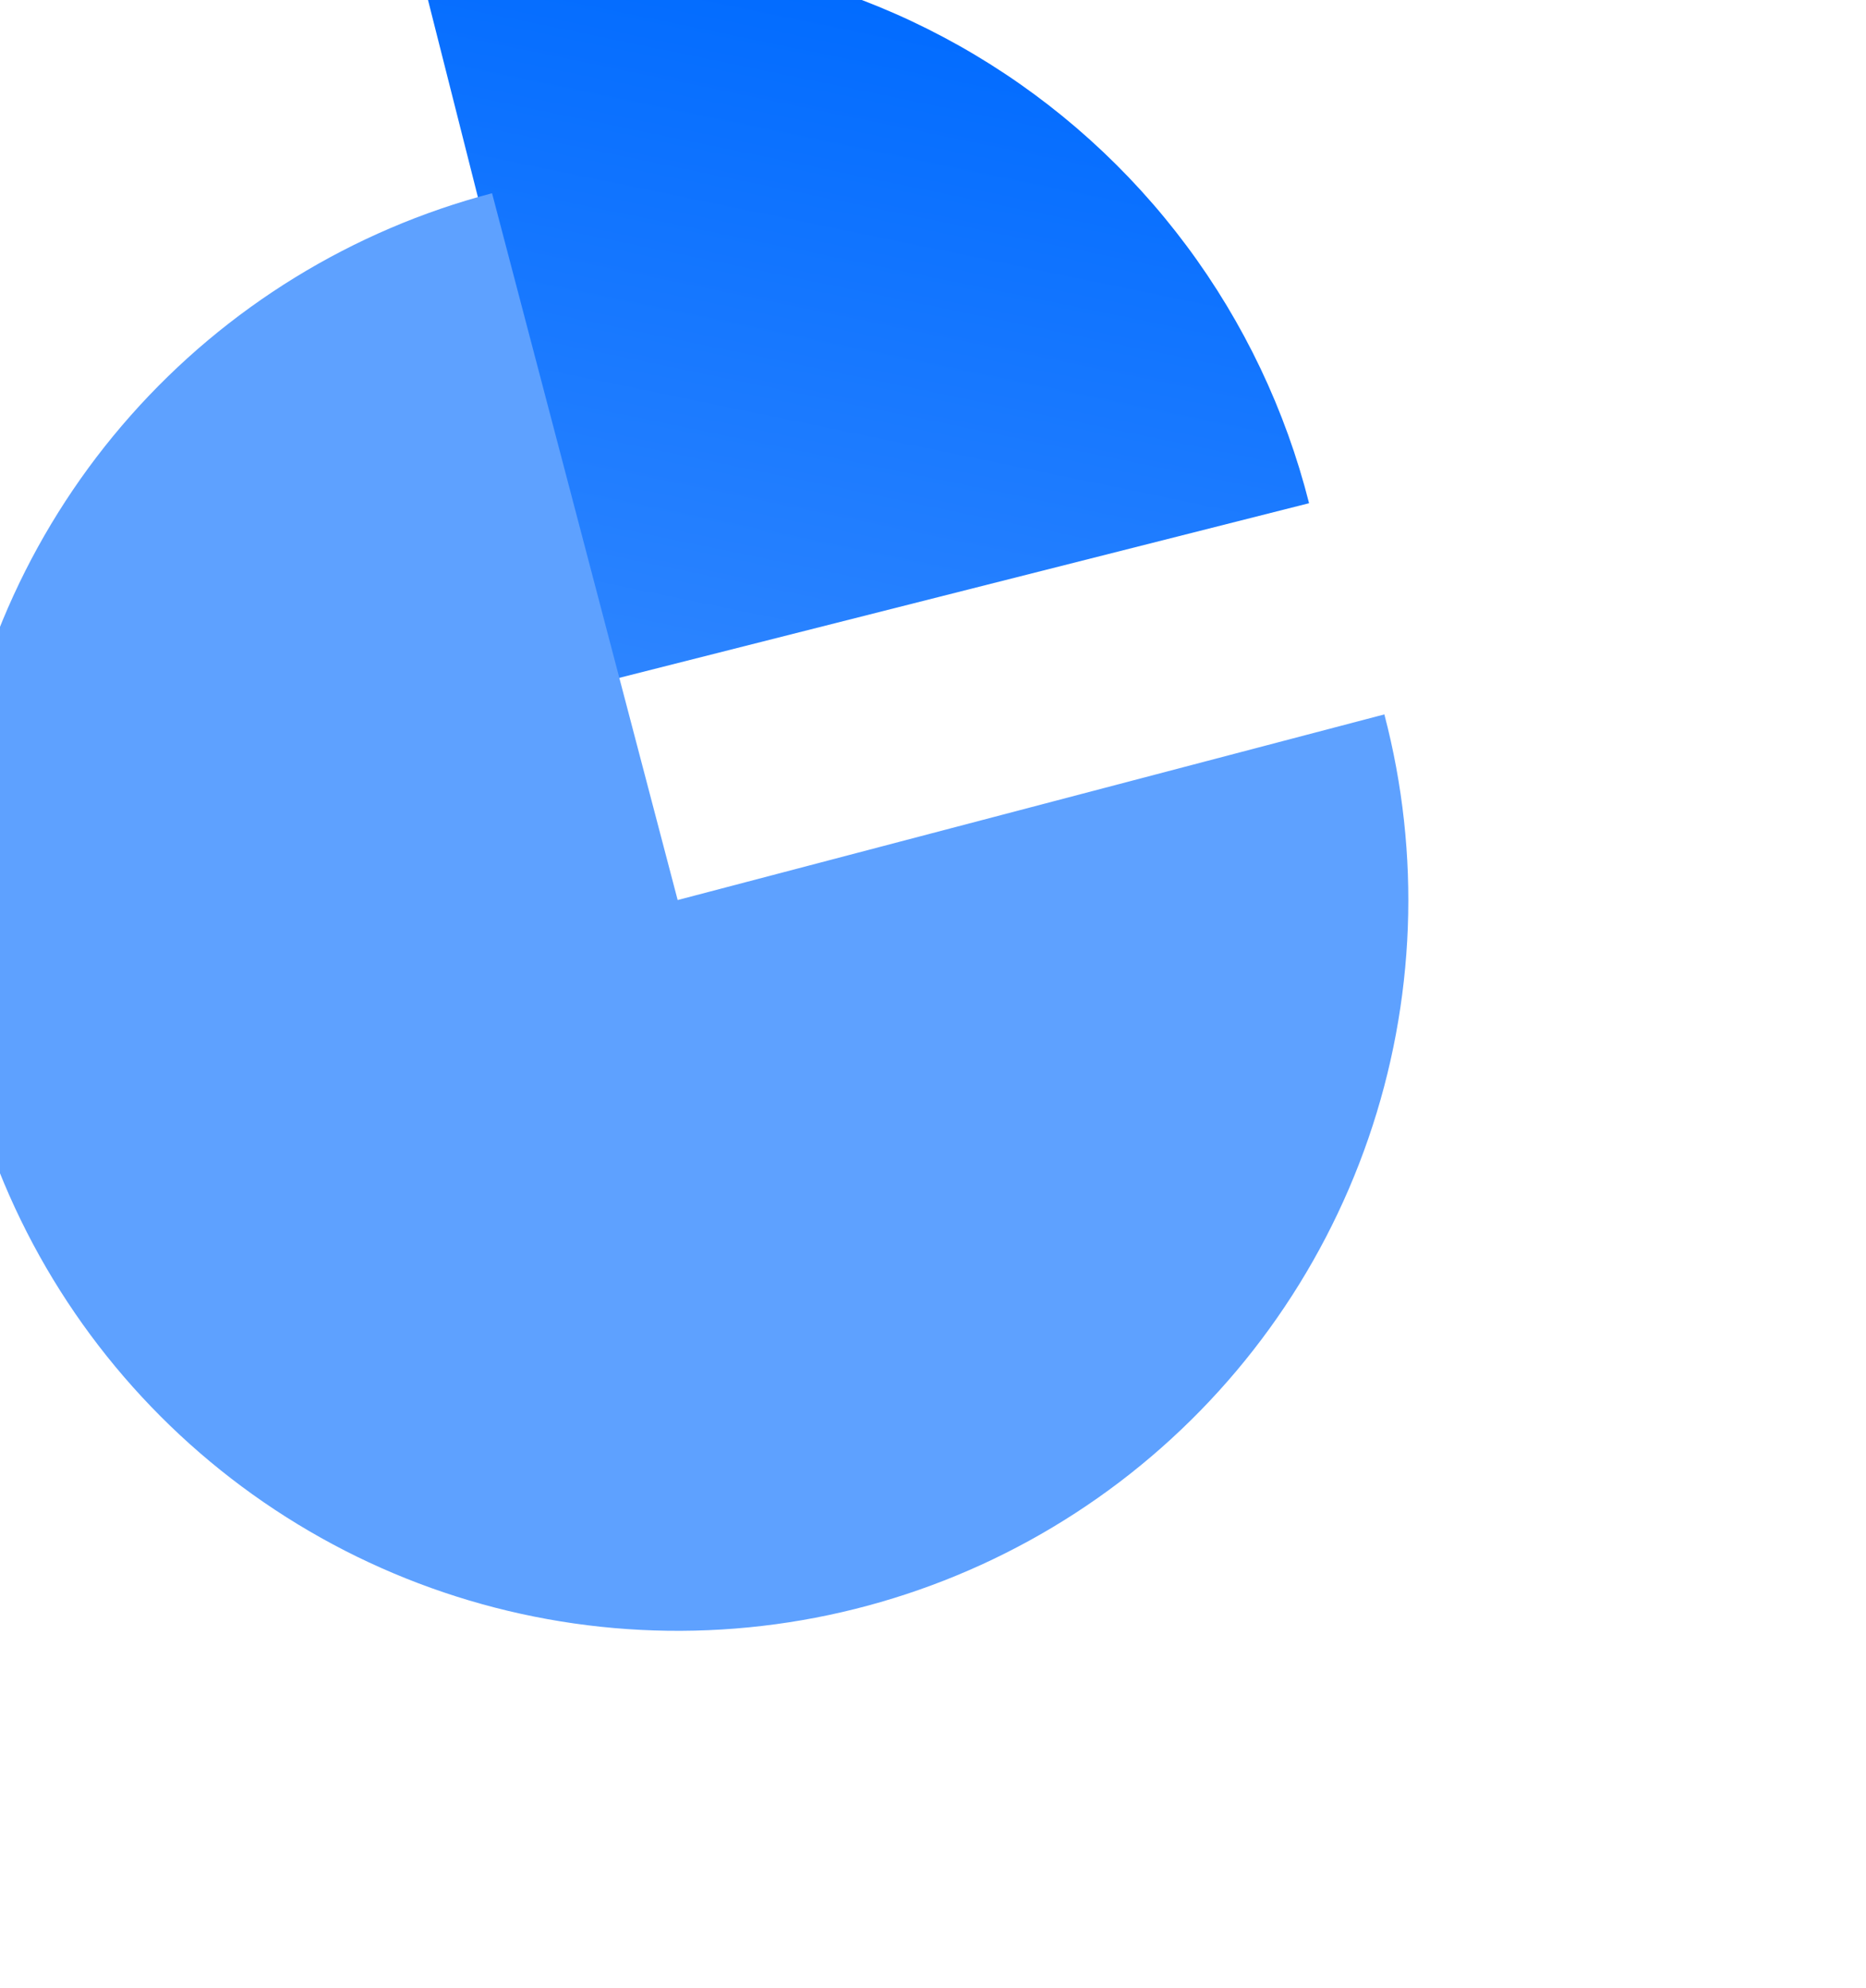
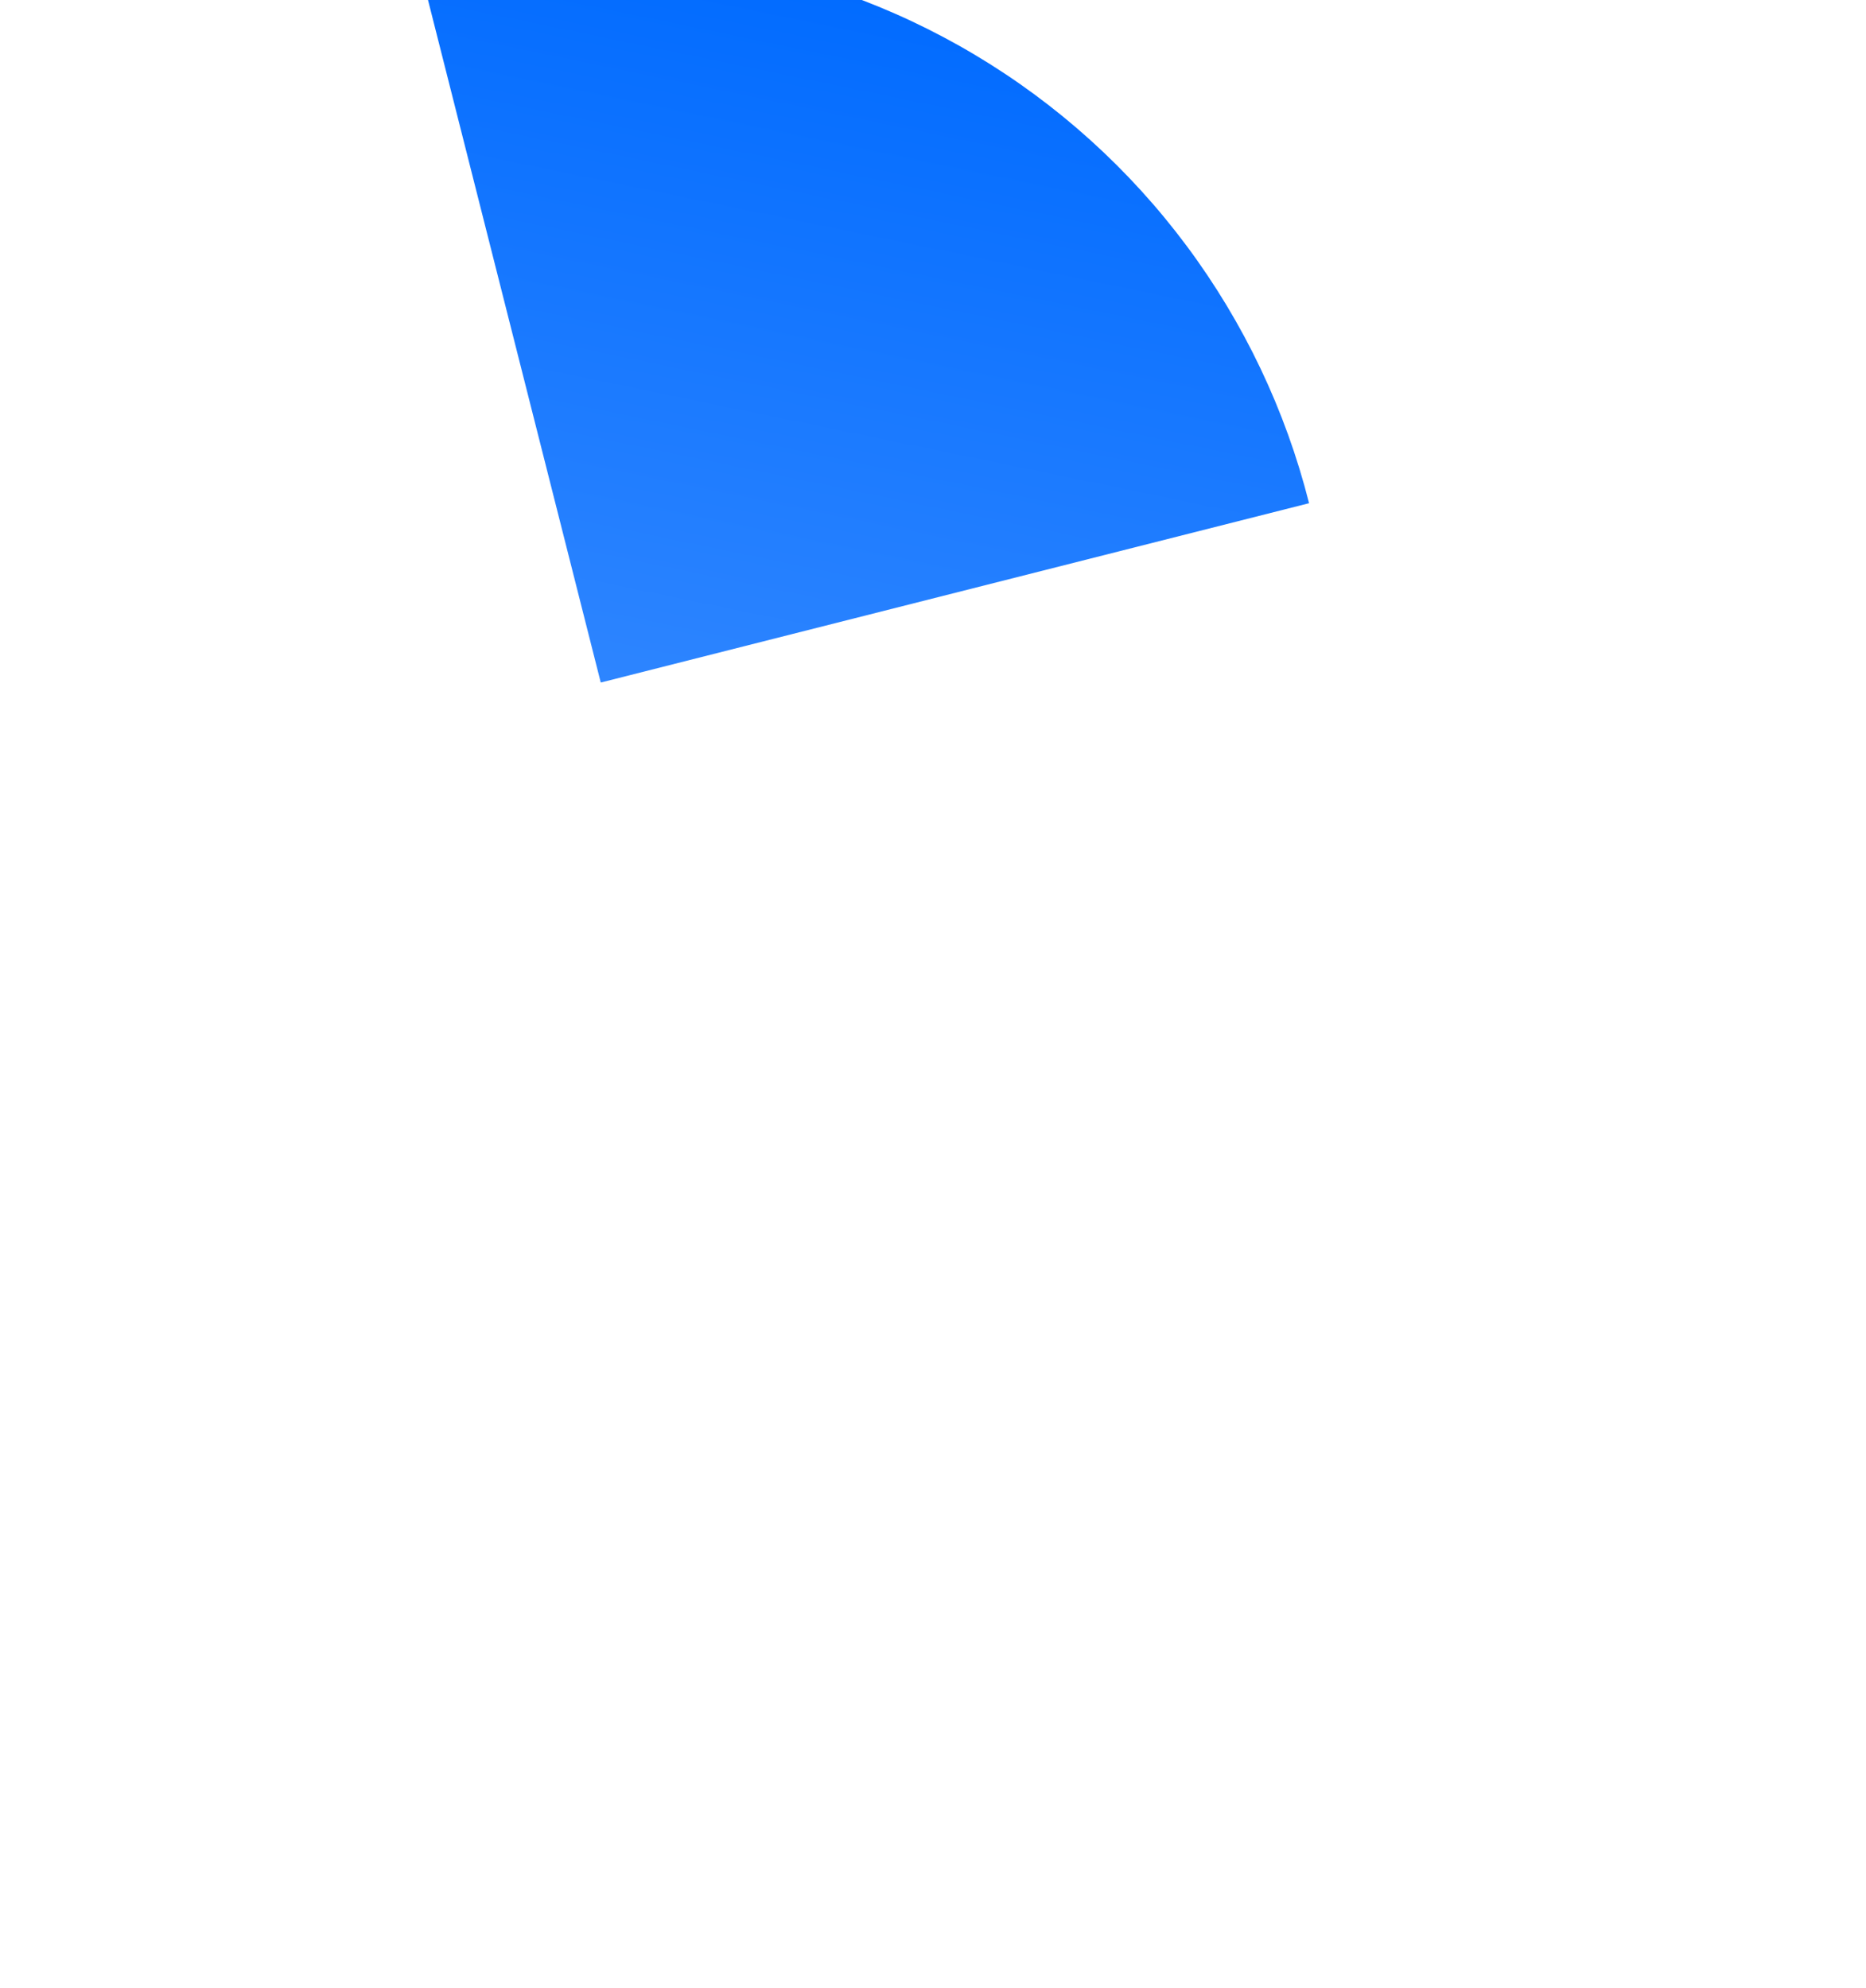
<svg xmlns="http://www.w3.org/2000/svg" width="291" height="310" viewBox="0 0 291 310" fill="none">
  <g filter="url(#filter0_ddddd_2615_282)">
    <path d="M266.041 132.618C262.369 118.112 255.876 104.471 246.932 92.475C237.989 80.478 226.77 70.36 213.916 62.7C201.062 55.039 186.825 49.985 172.018 47.826C157.211 45.667 142.124 46.446 127.618 50.118L155.58 160.579L266.041 132.618Z" fill="url(#paint0_linear_2615_282)" />
  </g>
  <g filter="url(#filter1_ddddd_2615_282)">
-     <path d="M118.856 63.656C97.059 69.381 77.449 81.441 62.506 98.311C47.563 115.181 37.959 136.103 34.907 158.432C31.854 180.76 35.492 203.493 45.359 223.754C55.227 244.015 70.881 260.895 90.342 272.26C109.803 283.625 132.197 288.963 154.692 287.6C177.187 286.238 198.773 278.235 216.719 264.605C234.666 250.974 248.168 232.328 255.518 211.024C262.868 189.719 263.735 166.714 258.01 144.917L147.802 173.863L118.856 63.656Z" fill="#5EA1FF" />
-   </g>
+     </g>
  <defs>
    <filter id="filter0_ddddd_2615_282" x="77.76" y="0.214" width="192.579" height="164.663" filterUnits="userSpaceOnUse" color-interpolation-filters="sRGB">
      <feFlood flood-opacity="0" result="BackgroundImageFix" />
      <feColorMatrix in="SourceAlpha" type="matrix" values="0 0 0 0 0 0 0 0 0 0 0 0 0 0 0 0 0 0 127 0" result="hardAlpha" />
      <feOffset />
      <feColorMatrix type="matrix" values="0 0 0 0 0 0 0 0 0 0.431 0 0 0 0 1 0 0 0 0.05 0" />
      <feBlend mode="normal" in2="BackgroundImageFix" result="effect1_dropShadow_2615_282" />
      <feColorMatrix in="SourceAlpha" type="matrix" values="0 0 0 0 0 0 0 0 0 0 0 0 0 0 0 0 0 0 127 0" result="hardAlpha" />
      <feOffset dx="-1.719" dy="-1.719" />
      <feGaussianBlur stdDeviation="3.009" />
      <feColorMatrix type="matrix" values="0 0 0 0 0 0 0 0 0 0.431 0 0 0 0 1 0 0 0 0.05 0" />
      <feBlend mode="normal" in2="effect1_dropShadow_2615_282" result="effect2_dropShadow_2615_282" />
      <feColorMatrix in="SourceAlpha" type="matrix" values="0 0 0 0 0 0 0 0 0 0 0 0 0 0 0 0 0 0 127 0" result="hardAlpha" />
      <feOffset dx="-8.596" dy="-6.877" />
      <feGaussianBlur stdDeviation="5.588" />
      <feColorMatrix type="matrix" values="0 0 0 0 0 0 0 0 0 0.431 0 0 0 0 1 0 0 0 0.04 0" />
      <feBlend mode="normal" in2="effect2_dropShadow_2615_282" result="effect3_dropShadow_2615_282" />
      <feColorMatrix in="SourceAlpha" type="matrix" values="0 0 0 0 0 0 0 0 0 0 0 0 0 0 0 0 0 0 127 0" result="hardAlpha" />
      <feOffset dx="-18.912" dy="-16.333" />
      <feGaussianBlur stdDeviation="7.307" />
      <feColorMatrix type="matrix" values="0 0 0 0 0 0 0 0 0 0.431 0 0 0 0 1 0 0 0 0.03 0" />
      <feBlend mode="normal" in2="effect3_dropShadow_2615_282" result="effect4_dropShadow_2615_282" />
      <feColorMatrix in="SourceAlpha" type="matrix" values="0 0 0 0 0 0 0 0 0 0 0 0 0 0 0 0 0 0 127 0" result="hardAlpha" />
      <feOffset dx="-32.666" dy="-29.227" />
      <feGaussianBlur stdDeviation="8.596" />
      <feColorMatrix type="matrix" values="0 0 0 0 0 0 0 0 0 0.431 0 0 0 0 1 0 0 0 0.01 0" />
      <feBlend mode="normal" in2="effect4_dropShadow_2615_282" result="effect5_dropShadow_2615_282" />
      <feBlend mode="normal" in="SourceGraphic" in2="effect5_dropShadow_2615_282" result="shape" />
    </filter>
    <filter id="filter1_ddddd_2615_282" x="0.331" y="34.429" width="263.995" height="256.818" filterUnits="userSpaceOnUse" color-interpolation-filters="sRGB">
      <feFlood flood-opacity="0" result="BackgroundImageFix" />
      <feColorMatrix in="SourceAlpha" type="matrix" values="0 0 0 0 0 0 0 0 0 0 0 0 0 0 0 0 0 0 127 0" result="hardAlpha" />
      <feOffset />
      <feColorMatrix type="matrix" values="0 0 0 0 0 0 0 0 0 0.431 0 0 0 0 1 0 0 0 0.1 0" />
      <feBlend mode="normal" in2="BackgroundImageFix" result="effect1_dropShadow_2615_282" />
      <feColorMatrix in="SourceAlpha" type="matrix" values="0 0 0 0 0 0 0 0 0 0 0 0 0 0 0 0 0 0 127 0" result="hardAlpha" />
      <feOffset dx="-1.719" dy="-0.86" />
      <feGaussianBlur stdDeviation="2.149" />
      <feColorMatrix type="matrix" values="0 0 0 0 0 0 0 0 0 0.431 0 0 0 0 1 0 0 0 0.1 0" />
      <feBlend mode="normal" in2="effect1_dropShadow_2615_282" result="effect2_dropShadow_2615_282" />
      <feColorMatrix in="SourceAlpha" type="matrix" values="0 0 0 0 0 0 0 0 0 0 0 0 0 0 0 0 0 0 127 0" result="hardAlpha" />
      <feOffset dx="-5.158" dy="-4.298" />
      <feGaussianBlur stdDeviation="3.438" />
      <feColorMatrix type="matrix" values="0 0 0 0 0 0 0 0 0 0.431 0 0 0 0 1 0 0 0 0.09 0" />
      <feBlend mode="normal" in2="effect2_dropShadow_2615_282" result="effect3_dropShadow_2615_282" />
      <feColorMatrix in="SourceAlpha" type="matrix" values="0 0 0 0 0 0 0 0 0 0 0 0 0 0 0 0 0 0 127 0" result="hardAlpha" />
      <feOffset dx="-12.894" dy="-10.316" />
      <feGaussianBlur stdDeviation="4.728" />
      <feColorMatrix type="matrix" values="0 0 0 0 0 0 0 0 0 0.431 0 0 0 0 1 0 0 0 0.05 0" />
      <feBlend mode="normal" in2="effect3_dropShadow_2615_282" result="effect4_dropShadow_2615_282" />
      <feColorMatrix in="SourceAlpha" type="matrix" values="0 0 0 0 0 0 0 0 0 0 0 0 0 0 0 0 0 0 127 0" result="hardAlpha" />
      <feOffset dx="-22.35" dy="-18.052" />
      <feGaussianBlur stdDeviation="5.588" />
      <feColorMatrix type="matrix" values="0 0 0 0 0 0 0 0 0 0.431 0 0 0 0 1 0 0 0 0.01 0" />
      <feBlend mode="normal" in2="effect4_dropShadow_2615_282" result="effect5_dropShadow_2615_282" />
      <feBlend mode="normal" in="SourceGraphic" in2="effect5_dropShadow_2615_282" result="shape" />
    </filter>
    <linearGradient id="paint0_linear_2615_282" x1="178.554" y1="48.974" x2="132.605" y2="272.185" gradientUnits="userSpaceOnUse">
      <stop stop-color="#016BFF" />
      <stop offset="1" stop-color="#5A9FFF" />
    </linearGradient>
  </defs>
</svg>